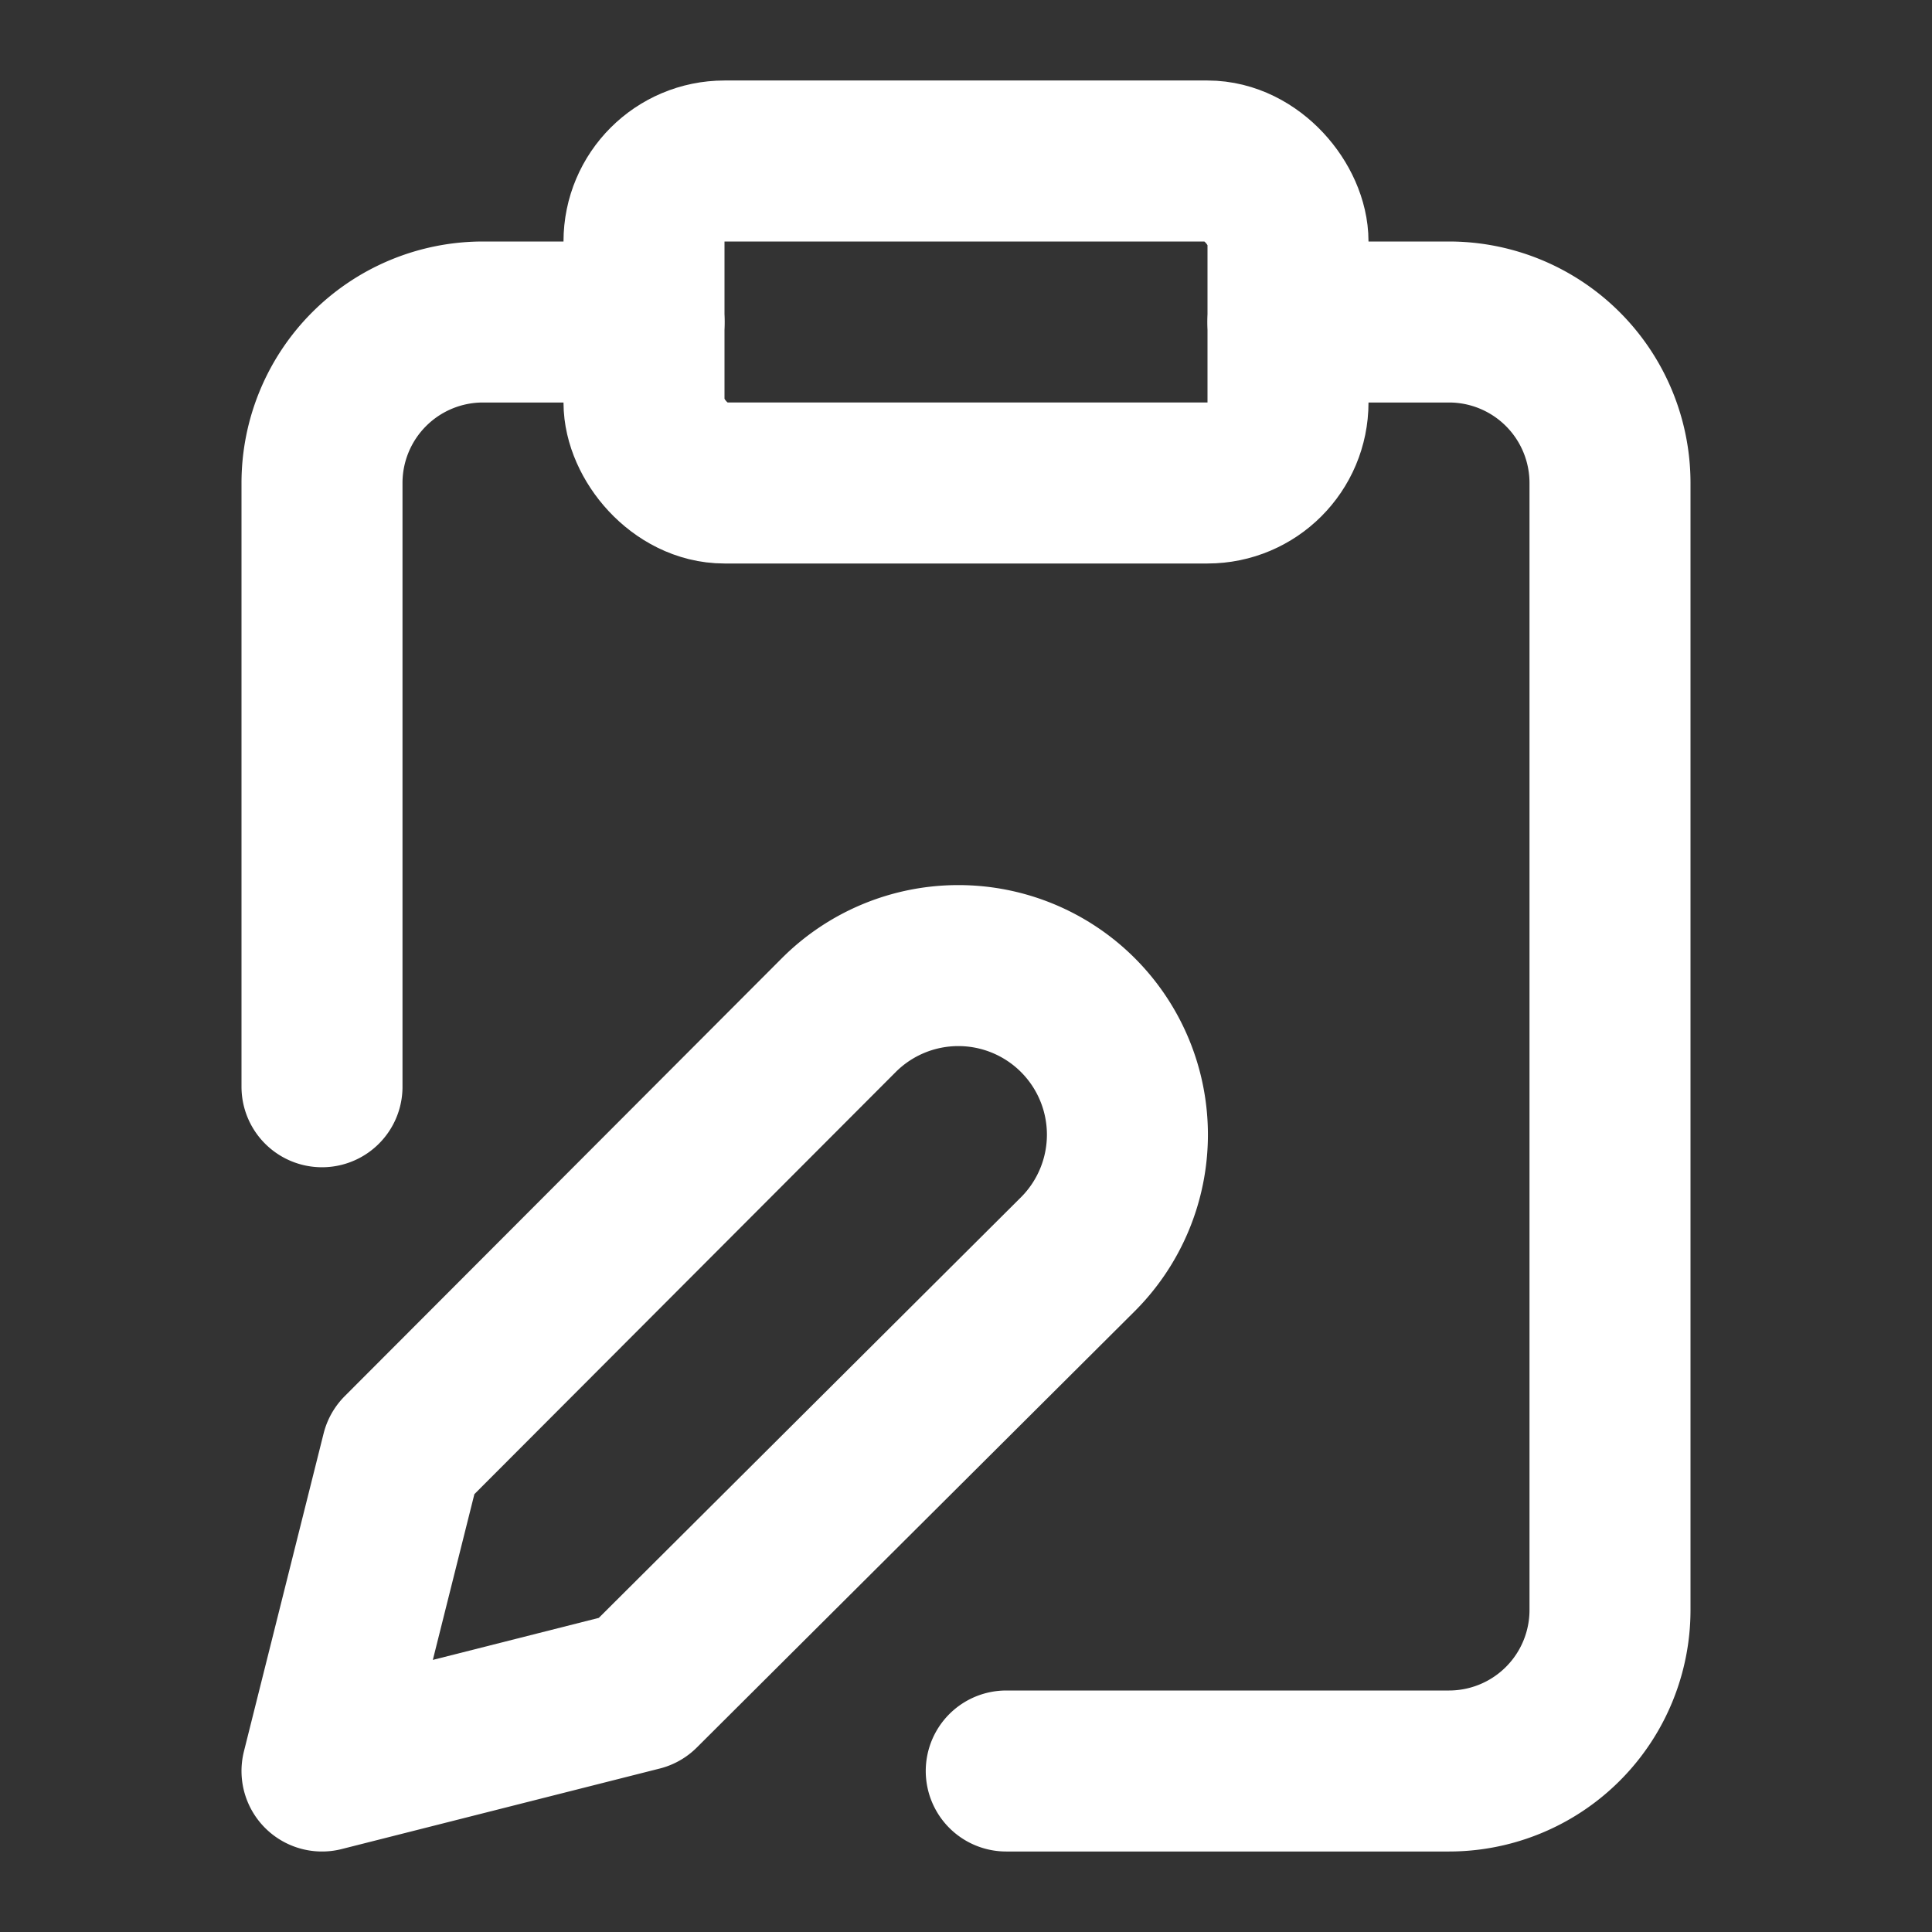
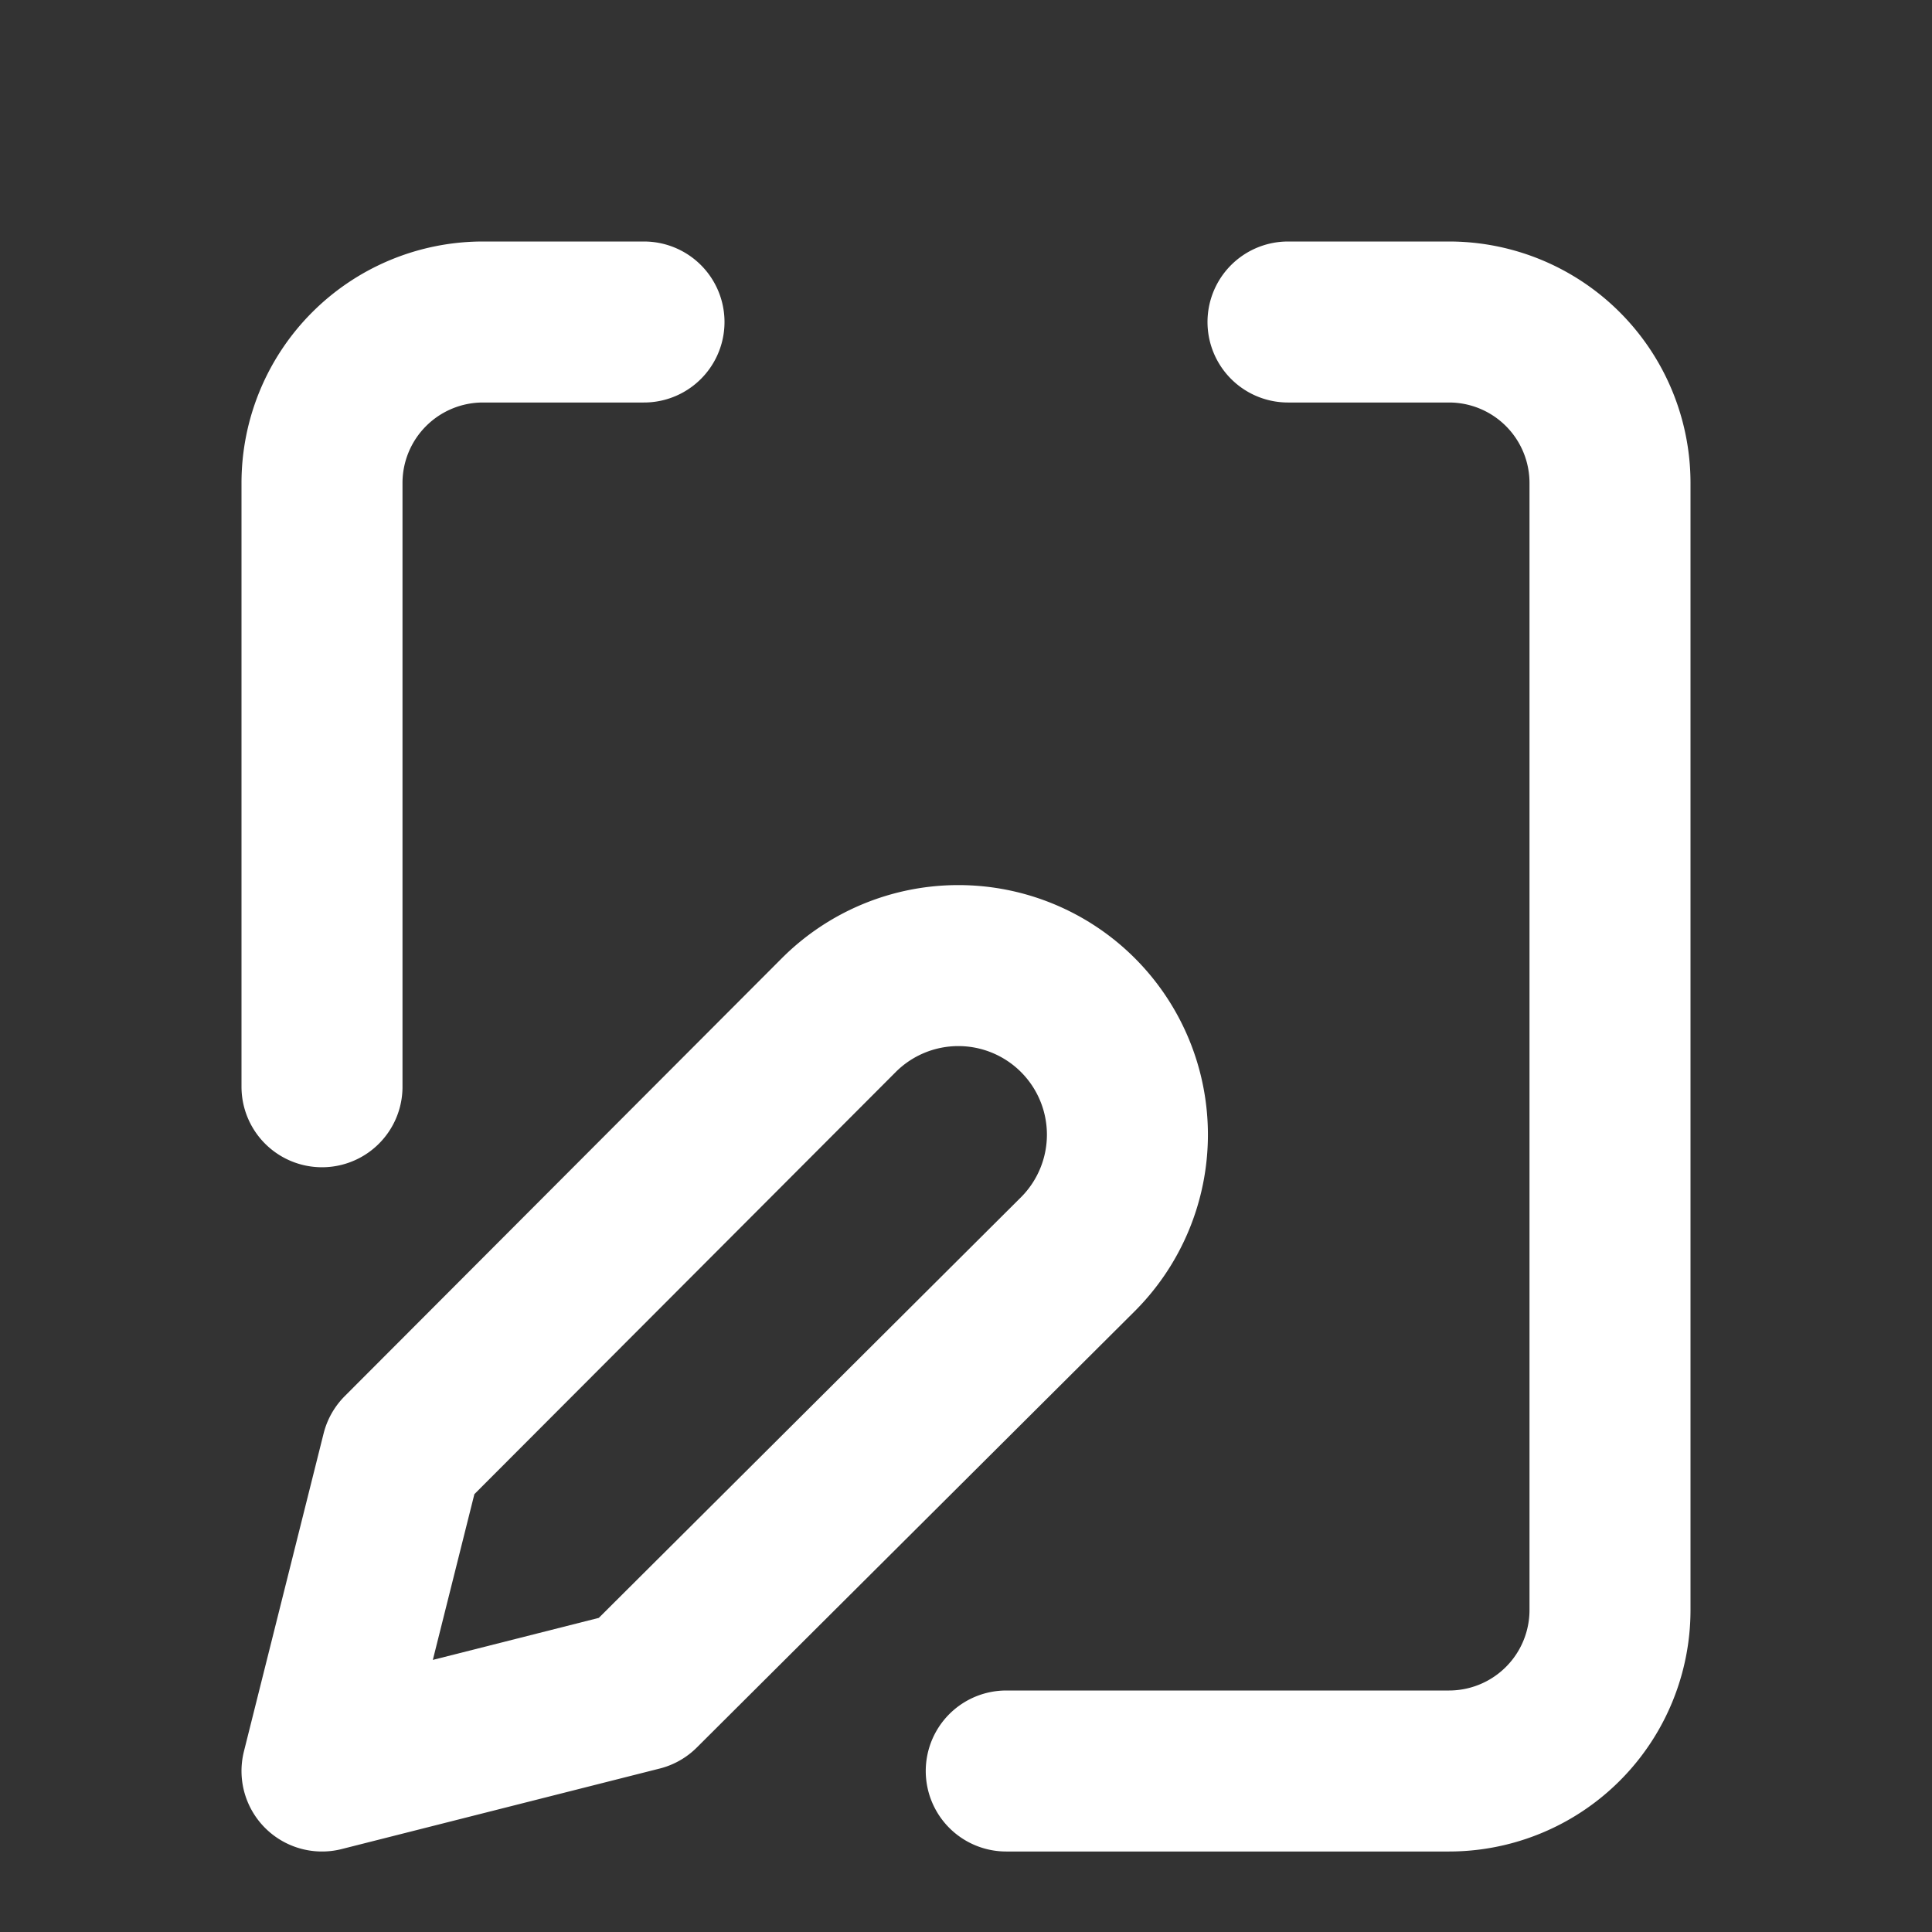
<svg xmlns="http://www.w3.org/2000/svg" width="24" height="24" viewBox="0 0 24 24" fill="none" stroke="#ffffff" stroke-width="2" stroke-linecap="round" stroke-linejoin="round">
  <rect x="0" y="0" width="24" height="24" fill="#333333" stroke="none" />
-   <rect x="8" y="2" width="8" height="4" rx="1" ry="1" />
  <path d="M10.42 12.61a2.1 2.1 0 1 1 2.97 2.97L7.95 21 4 22l.99-3.95 5.43-5.44Z" />
  <path d="M16 4h2a2 2 0 0 1 2 2v14a2 2 0 0 1-2 2h-5.5" />
  <path d="M4 13.5V6a2 2 0 0 1 2-2h2" />
</svg>